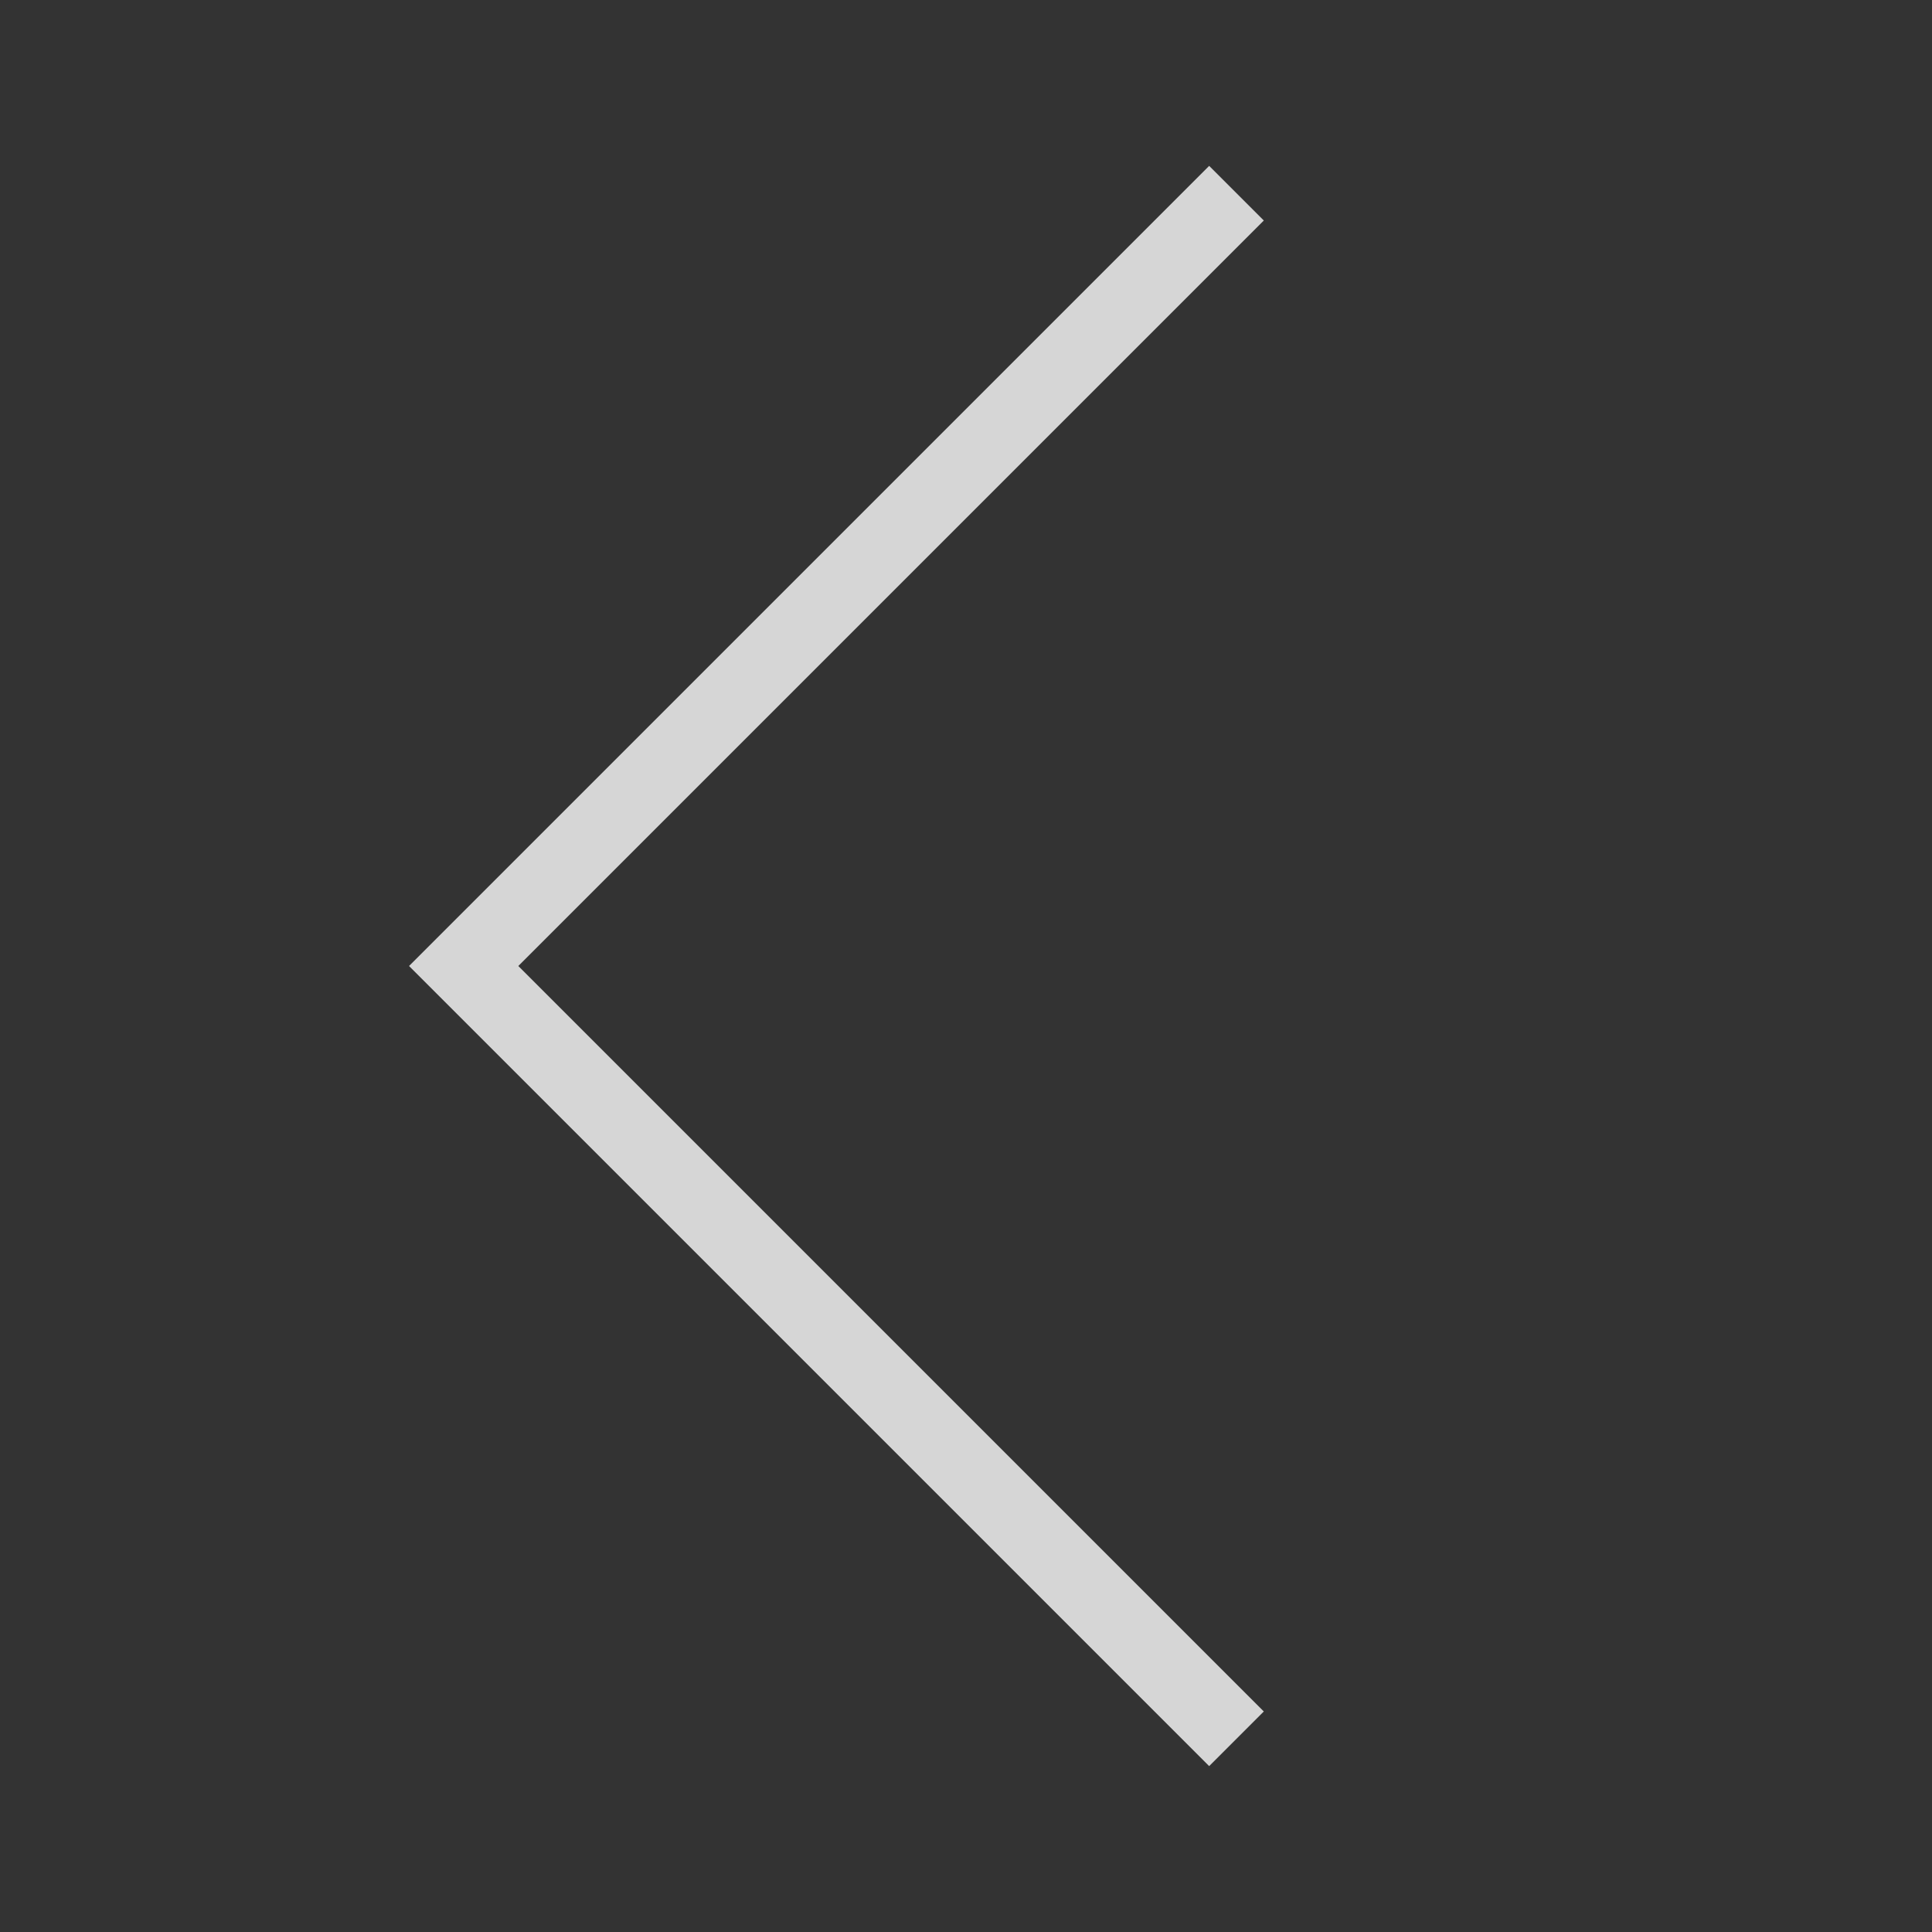
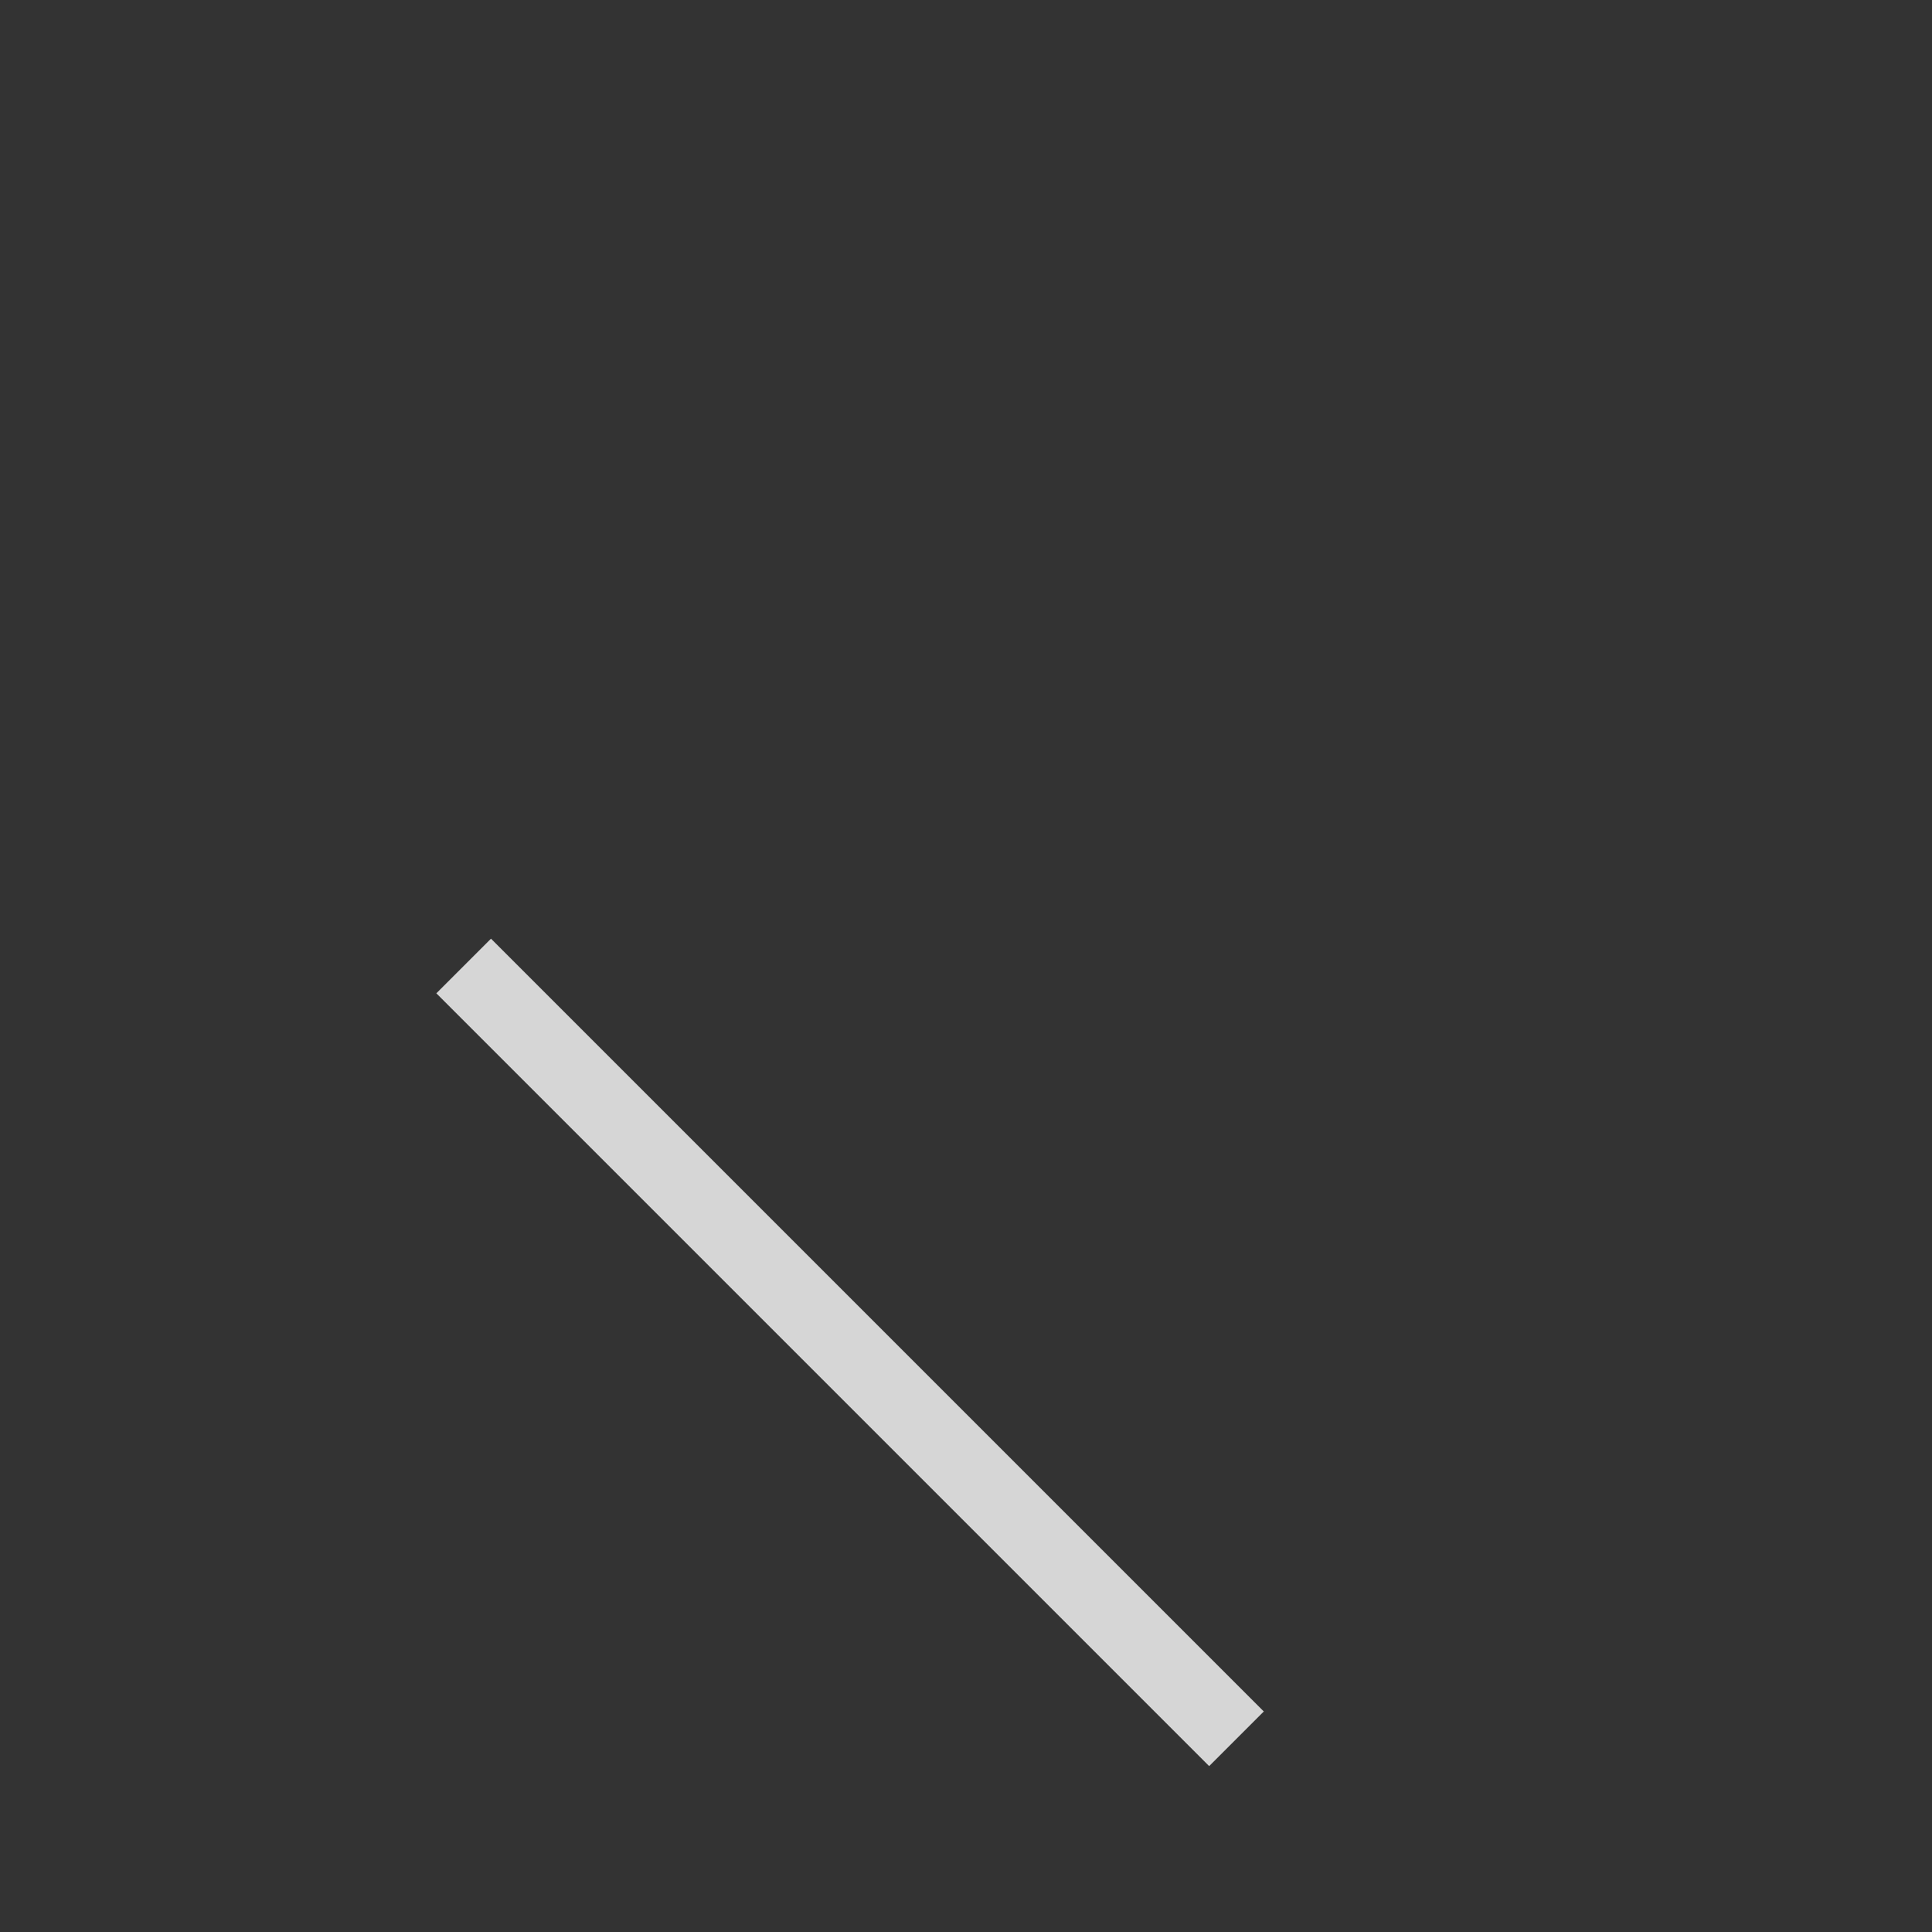
<svg xmlns="http://www.w3.org/2000/svg" width="50" height="50" viewBox="0 0 50 50" fill="none">
  <rect x="0" y="0" width="50" height="50" fill="#333333" stroke="none" />
-   <path d="M32 45L12 25L32 5" stroke="white" stroke-opacity="0.8" stroke-width="2" />
+   <path d="M32 45L12 25" stroke="white" stroke-opacity="0.8" stroke-width="2" />
</svg>